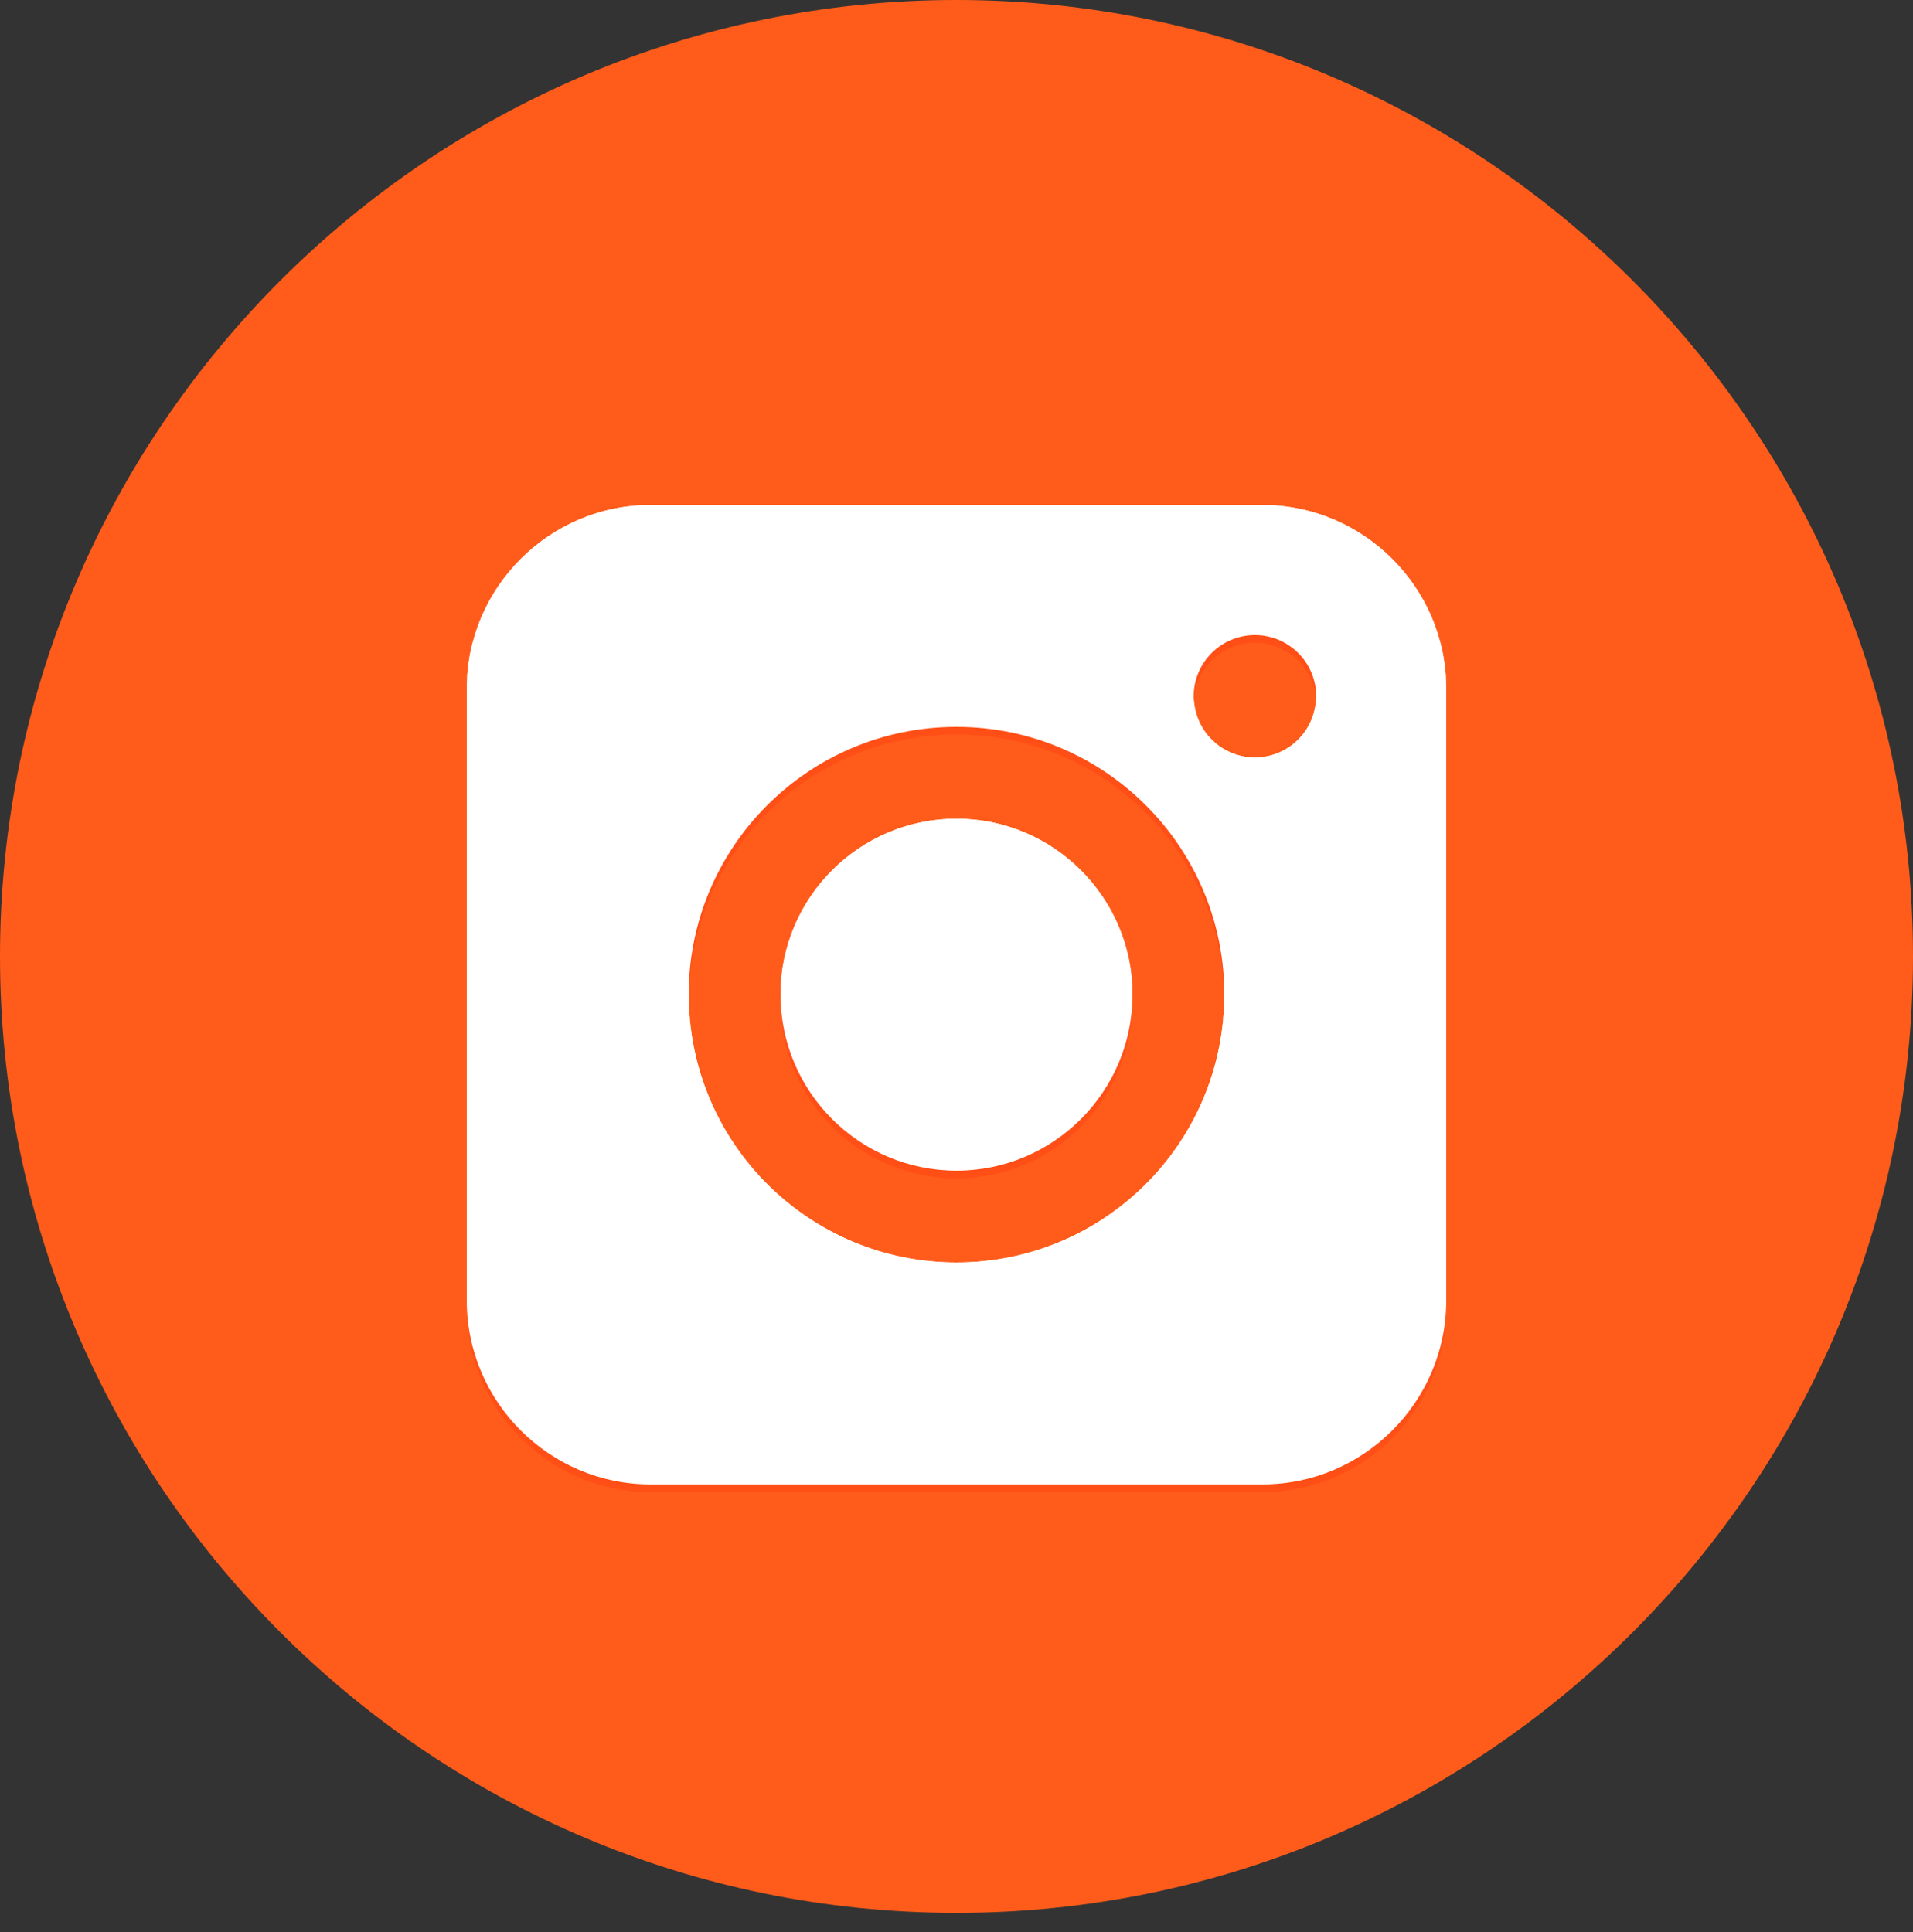
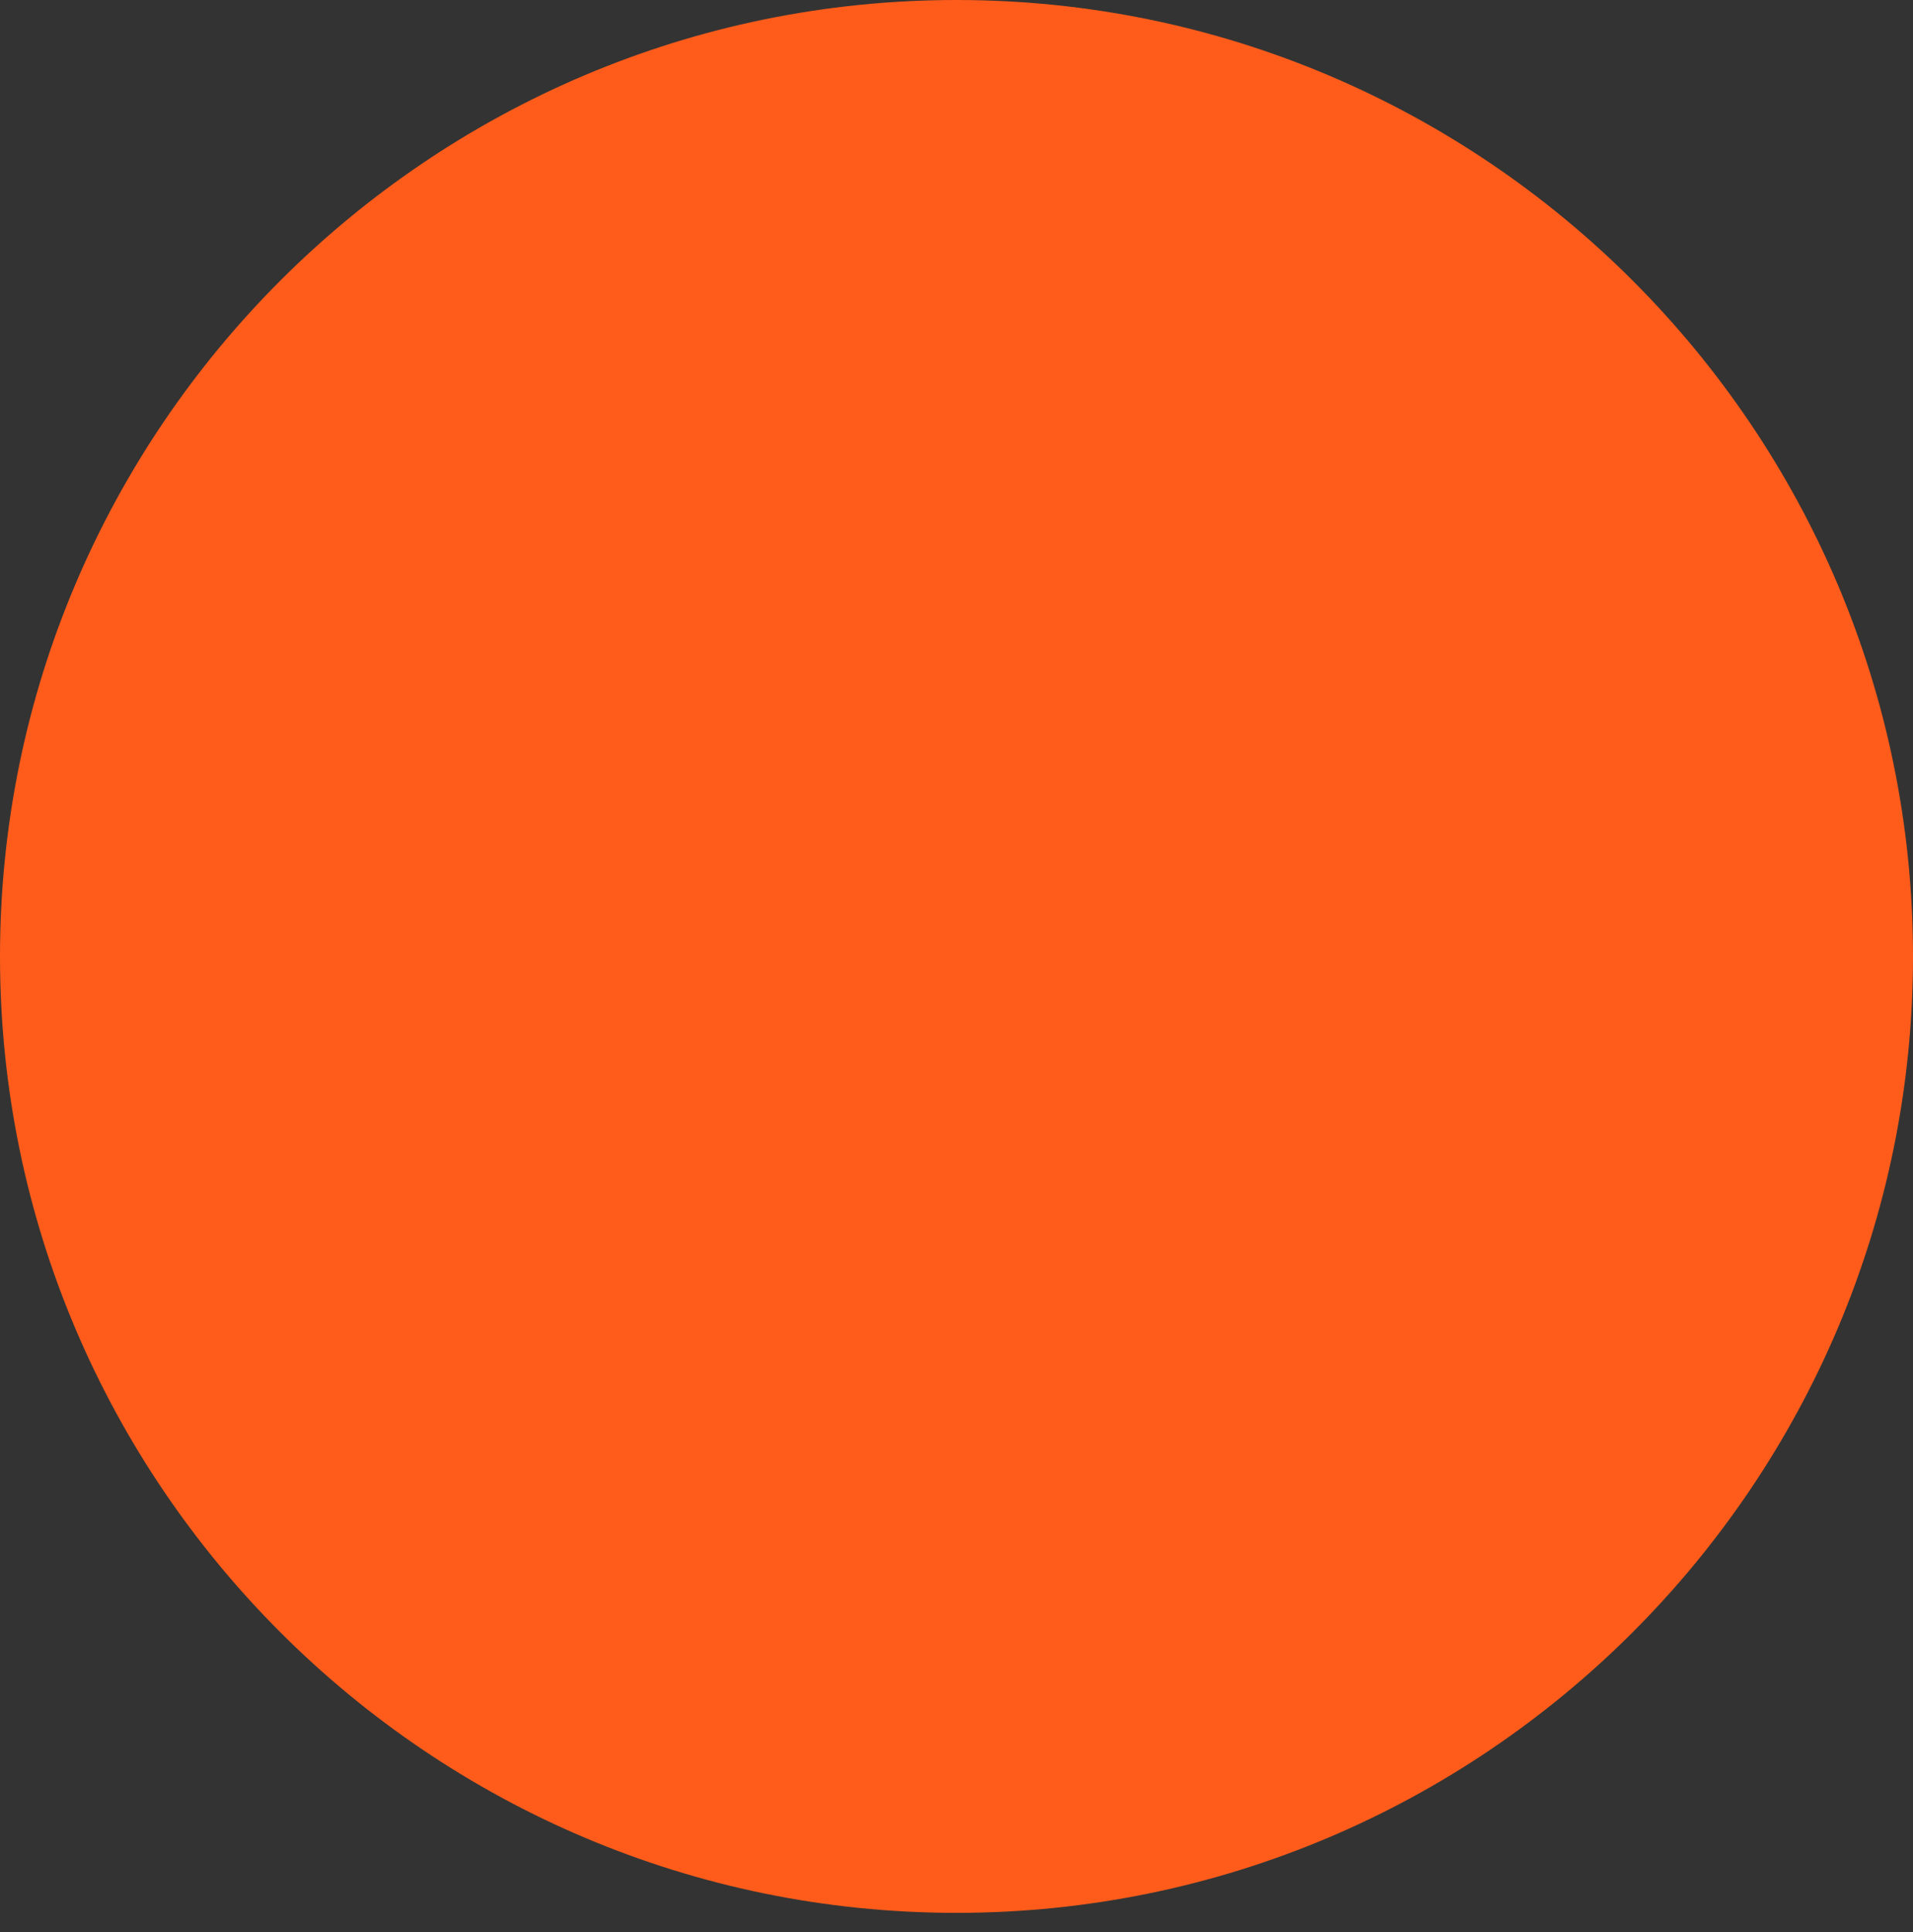
<svg xmlns="http://www.w3.org/2000/svg" width="100" height="101" viewBox="0 0 100 101" fill="none">
  <rect x="0" y="0" width="100" height="101" fill="#333333" stroke="none" />
  <path fill-rule="evenodd" clip-rule="evenodd" d="M0 50C0 22.43 22.43 0 50 0C77.57 0 100 22.43 100 50C100 77.57 77.57 100 50 100C22.43 100 0 77.57 0 50Z" fill="#FF5C1B" />
-   <path fill-rule="evenodd" clip-rule="evenodd" d="M50 43.201C44.927 43.201 40.8 47.328 40.8 52.4C40.8 57.474 44.927 61.601 50 61.601C55.073 61.601 59.2 57.474 59.2 52.4C59.2 47.328 55.073 43.201 50 43.201ZM65.6 40.001C63.833 40.001 62.4 38.568 62.4 36.801C62.4 35.034 63.833 33.601 65.6 33.601C67.367 33.601 68.8 35.034 68.8 36.801C68.8 38.568 67.367 40.001 65.6 40.001ZM50 66.401C42.267 66.401 36 60.133 36 52.4C36 44.669 42.267 38.401 50 38.401C57.732 38.401 64 44.669 64 52.4C64 60.133 57.732 66.401 50 66.401ZM66 26.801H34C28.72 26.801 24.4 31.121 24.4 36.401V68.401C24.4 73.681 28.72 78.001 34 78.001H66C71.28 78.001 75.6 73.681 75.6 68.401V36.401C75.6 31.121 71.28 26.801 66 26.801Z" fill="#FF4F16" />
-   <path fill-rule="evenodd" clip-rule="evenodd" d="M50 42.8C44.927 42.8 40.8 46.927 40.8 52C40.8 57.073 44.927 61.2 50 61.2C55.073 61.2 59.2 57.073 59.2 52C59.2 46.927 55.073 42.8 50 42.8ZM65.6 39.6C63.833 39.6 62.4 38.168 62.4 36.4C62.4 34.633 63.833 33.2 65.6 33.2C67.367 33.2 68.8 34.633 68.8 36.4C68.8 38.168 67.367 39.6 65.6 39.6ZM50 66C42.267 66 36 59.732 36 52C36 44.268 42.267 38 50 38C57.732 38 64 44.268 64 52C64 59.732 57.732 66 50 66ZM66 26.4H34C28.72 26.4 24.4 30.72 24.4 36V68C24.4 73.28 28.72 77.6 34 77.6H66C71.28 77.6 75.6 73.28 75.6 68V36C75.6 30.72 71.28 26.4 66 26.4Z" fill="white" />
-   <path fill-rule="evenodd" clip-rule="evenodd" d="M65.6 39.6C63.9 39.6 62.514 38.274 62.41 36.6C62.406 36.667 62.4 36.733 62.4 36.8C62.4 36.834 62.404 36.867 62.405 36.901C62.407 36.867 62.408 36.834 62.41 36.8C62.514 38.474 63.9 39.8 65.6 39.8C67.3 39.8 68.686 38.474 68.79 36.8C68.792 36.834 68.793 36.867 68.795 36.901C68.796 36.867 68.8 36.834 68.8 36.8C68.8 36.733 68.794 36.667 68.79 36.6C68.686 38.274 67.3 39.6 65.6 39.6ZM66 26.4H34C28.72 26.4 24.4 30.72 24.4 36V36.2C24.4 30.92 28.72 26.6 34 26.6H66C71.28 26.6 75.6 30.92 75.6 36.2V36C75.6 30.72 71.28 26.4 66 26.4ZM50 43C55.039 43 59.143 47.074 59.197 52.1C59.198 52.067 59.2 52.034 59.2 52C59.2 46.927 55.073 42.8 50 42.8C44.927 42.8 40.8 46.927 40.8 52C40.8 52.034 40.802 52.067 40.803 52.1C40.857 47.074 44.961 43 50 43ZM50 66C42.334 66 36.112 59.84 36.005 52.2C36.004 52.267 36 52.333 36 52.4C36 52.434 36.002 52.467 36.002 52.5C36.004 52.467 36.005 52.434 36.005 52.4C36.112 60.04 42.334 66.2 50 66.2C57.665 66.2 63.888 60.04 63.995 52.4C63.995 52.434 63.996 52.467 63.998 52.5C63.998 52.467 64 52.434 64 52.4C64 52.333 63.996 52.267 63.995 52.2C63.888 59.84 57.665 66 50 66Z" fill="white" />
</svg>